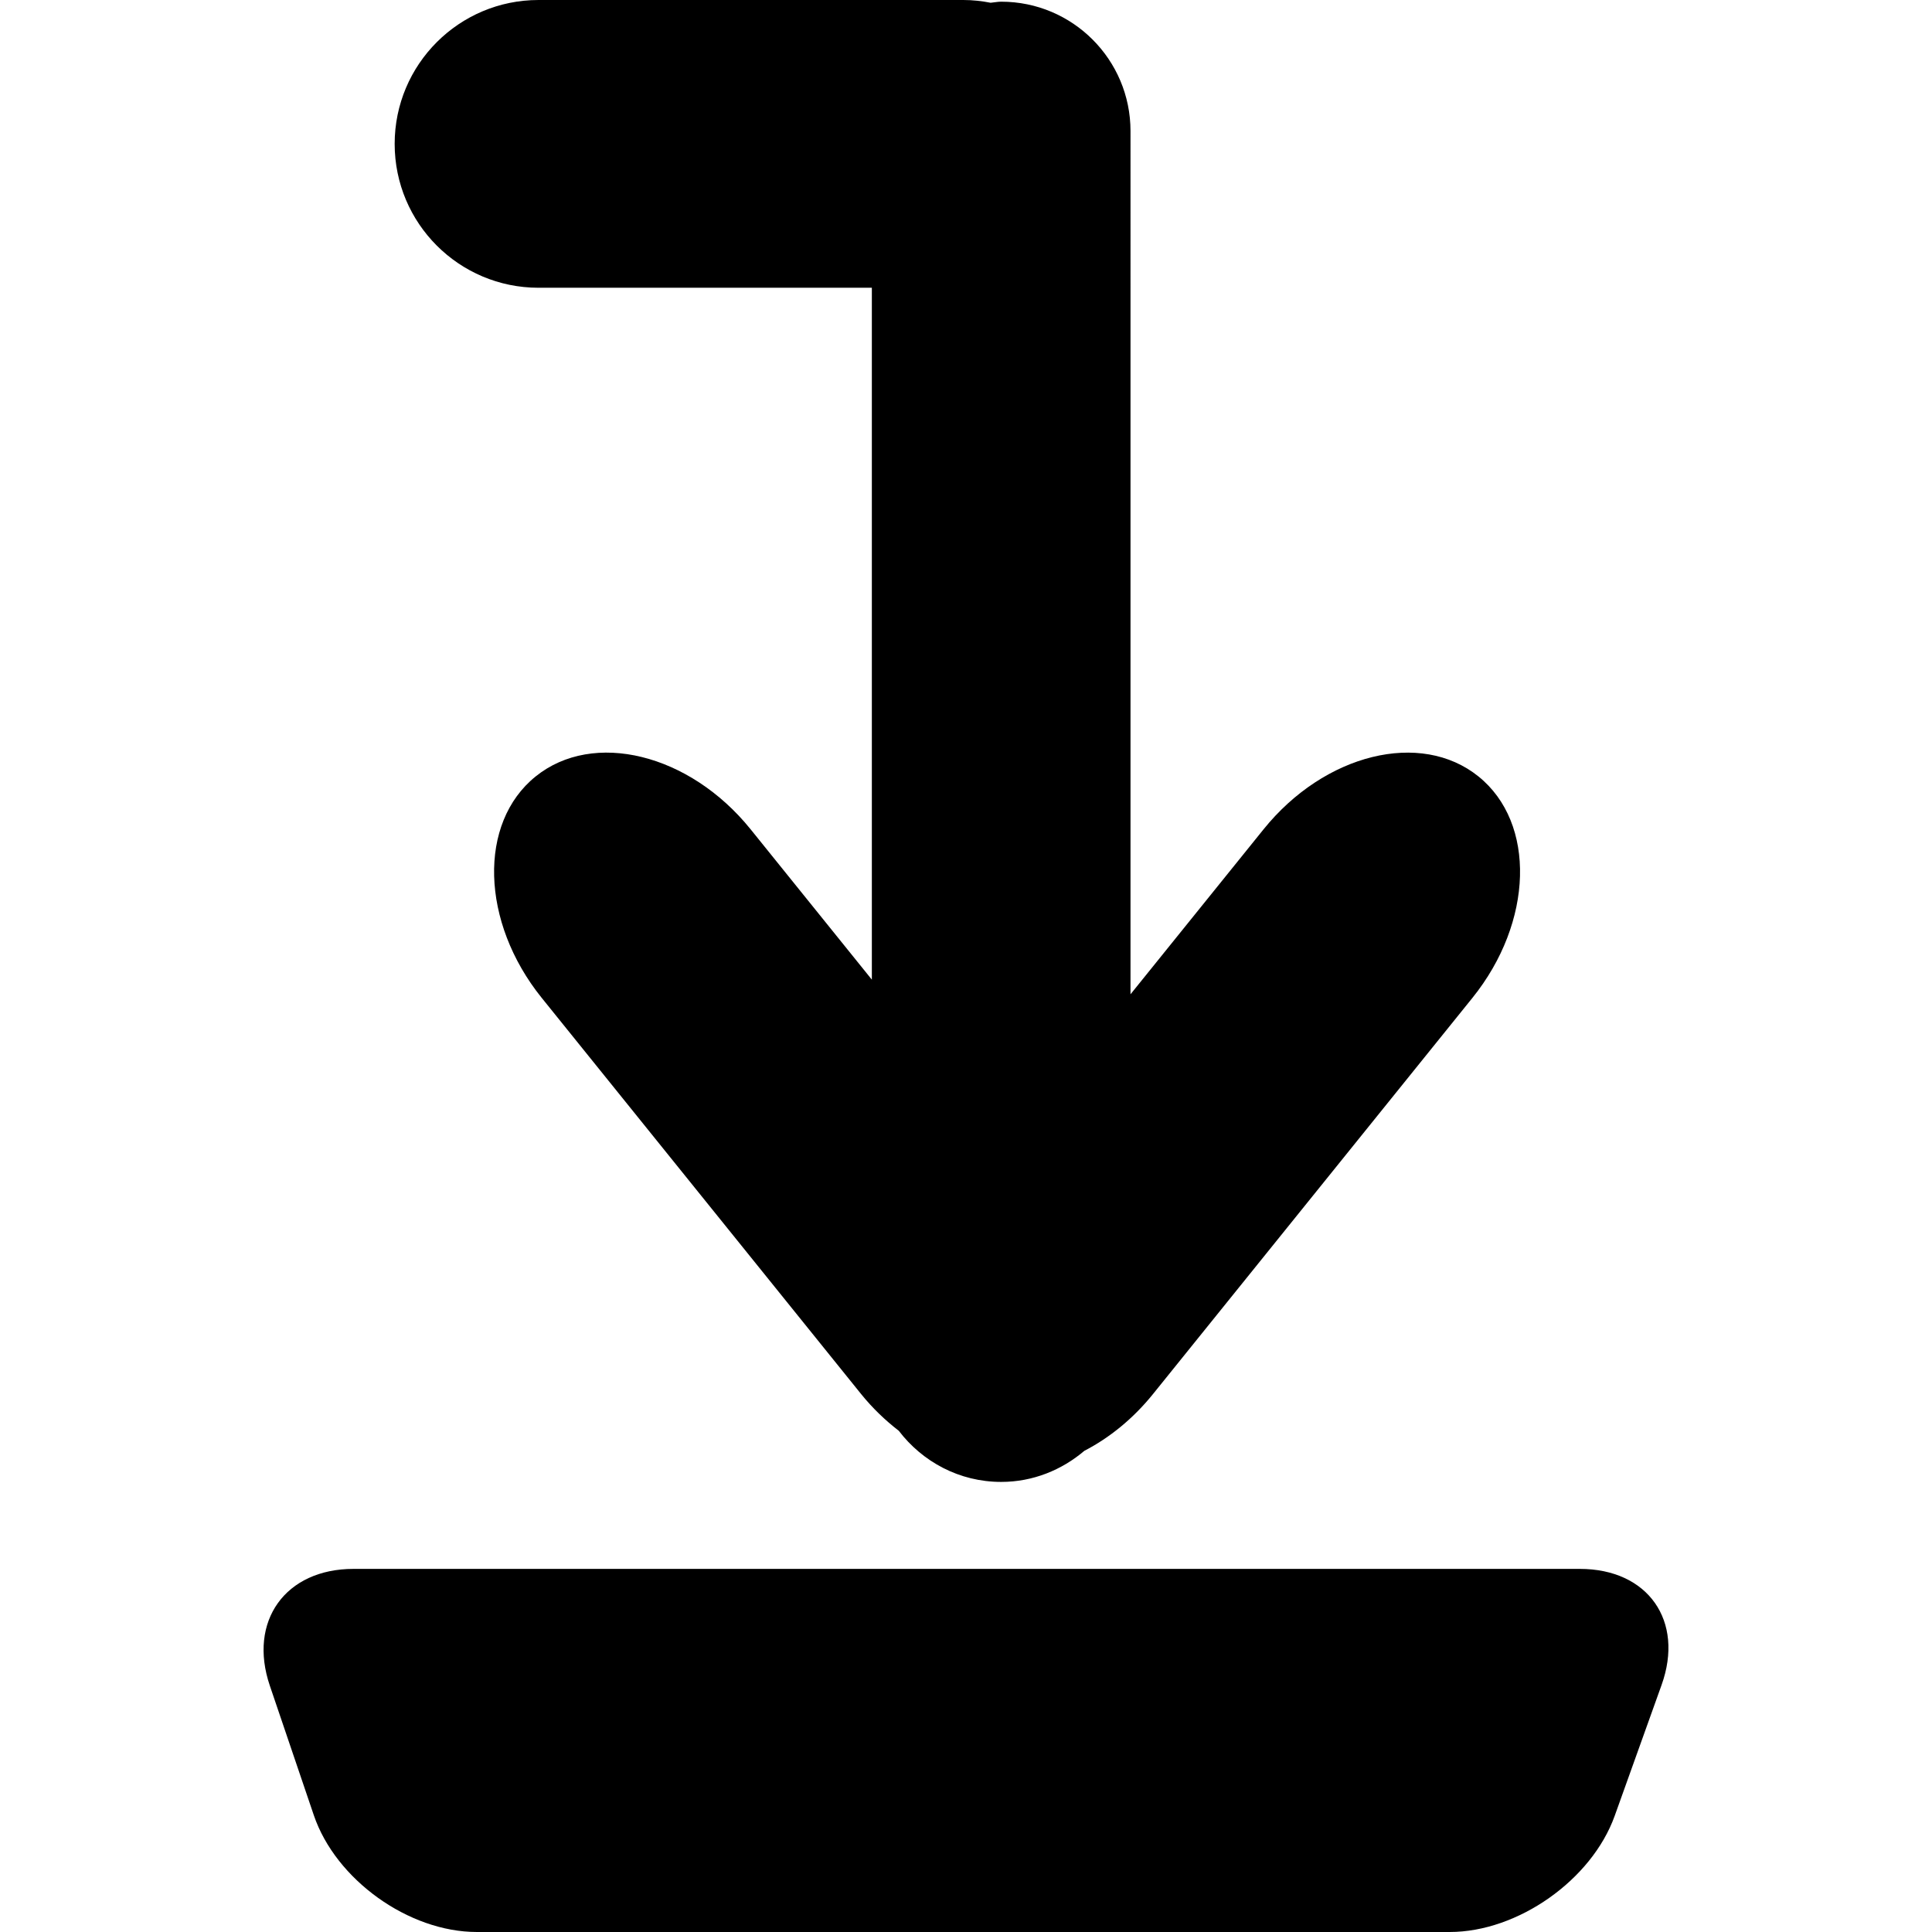
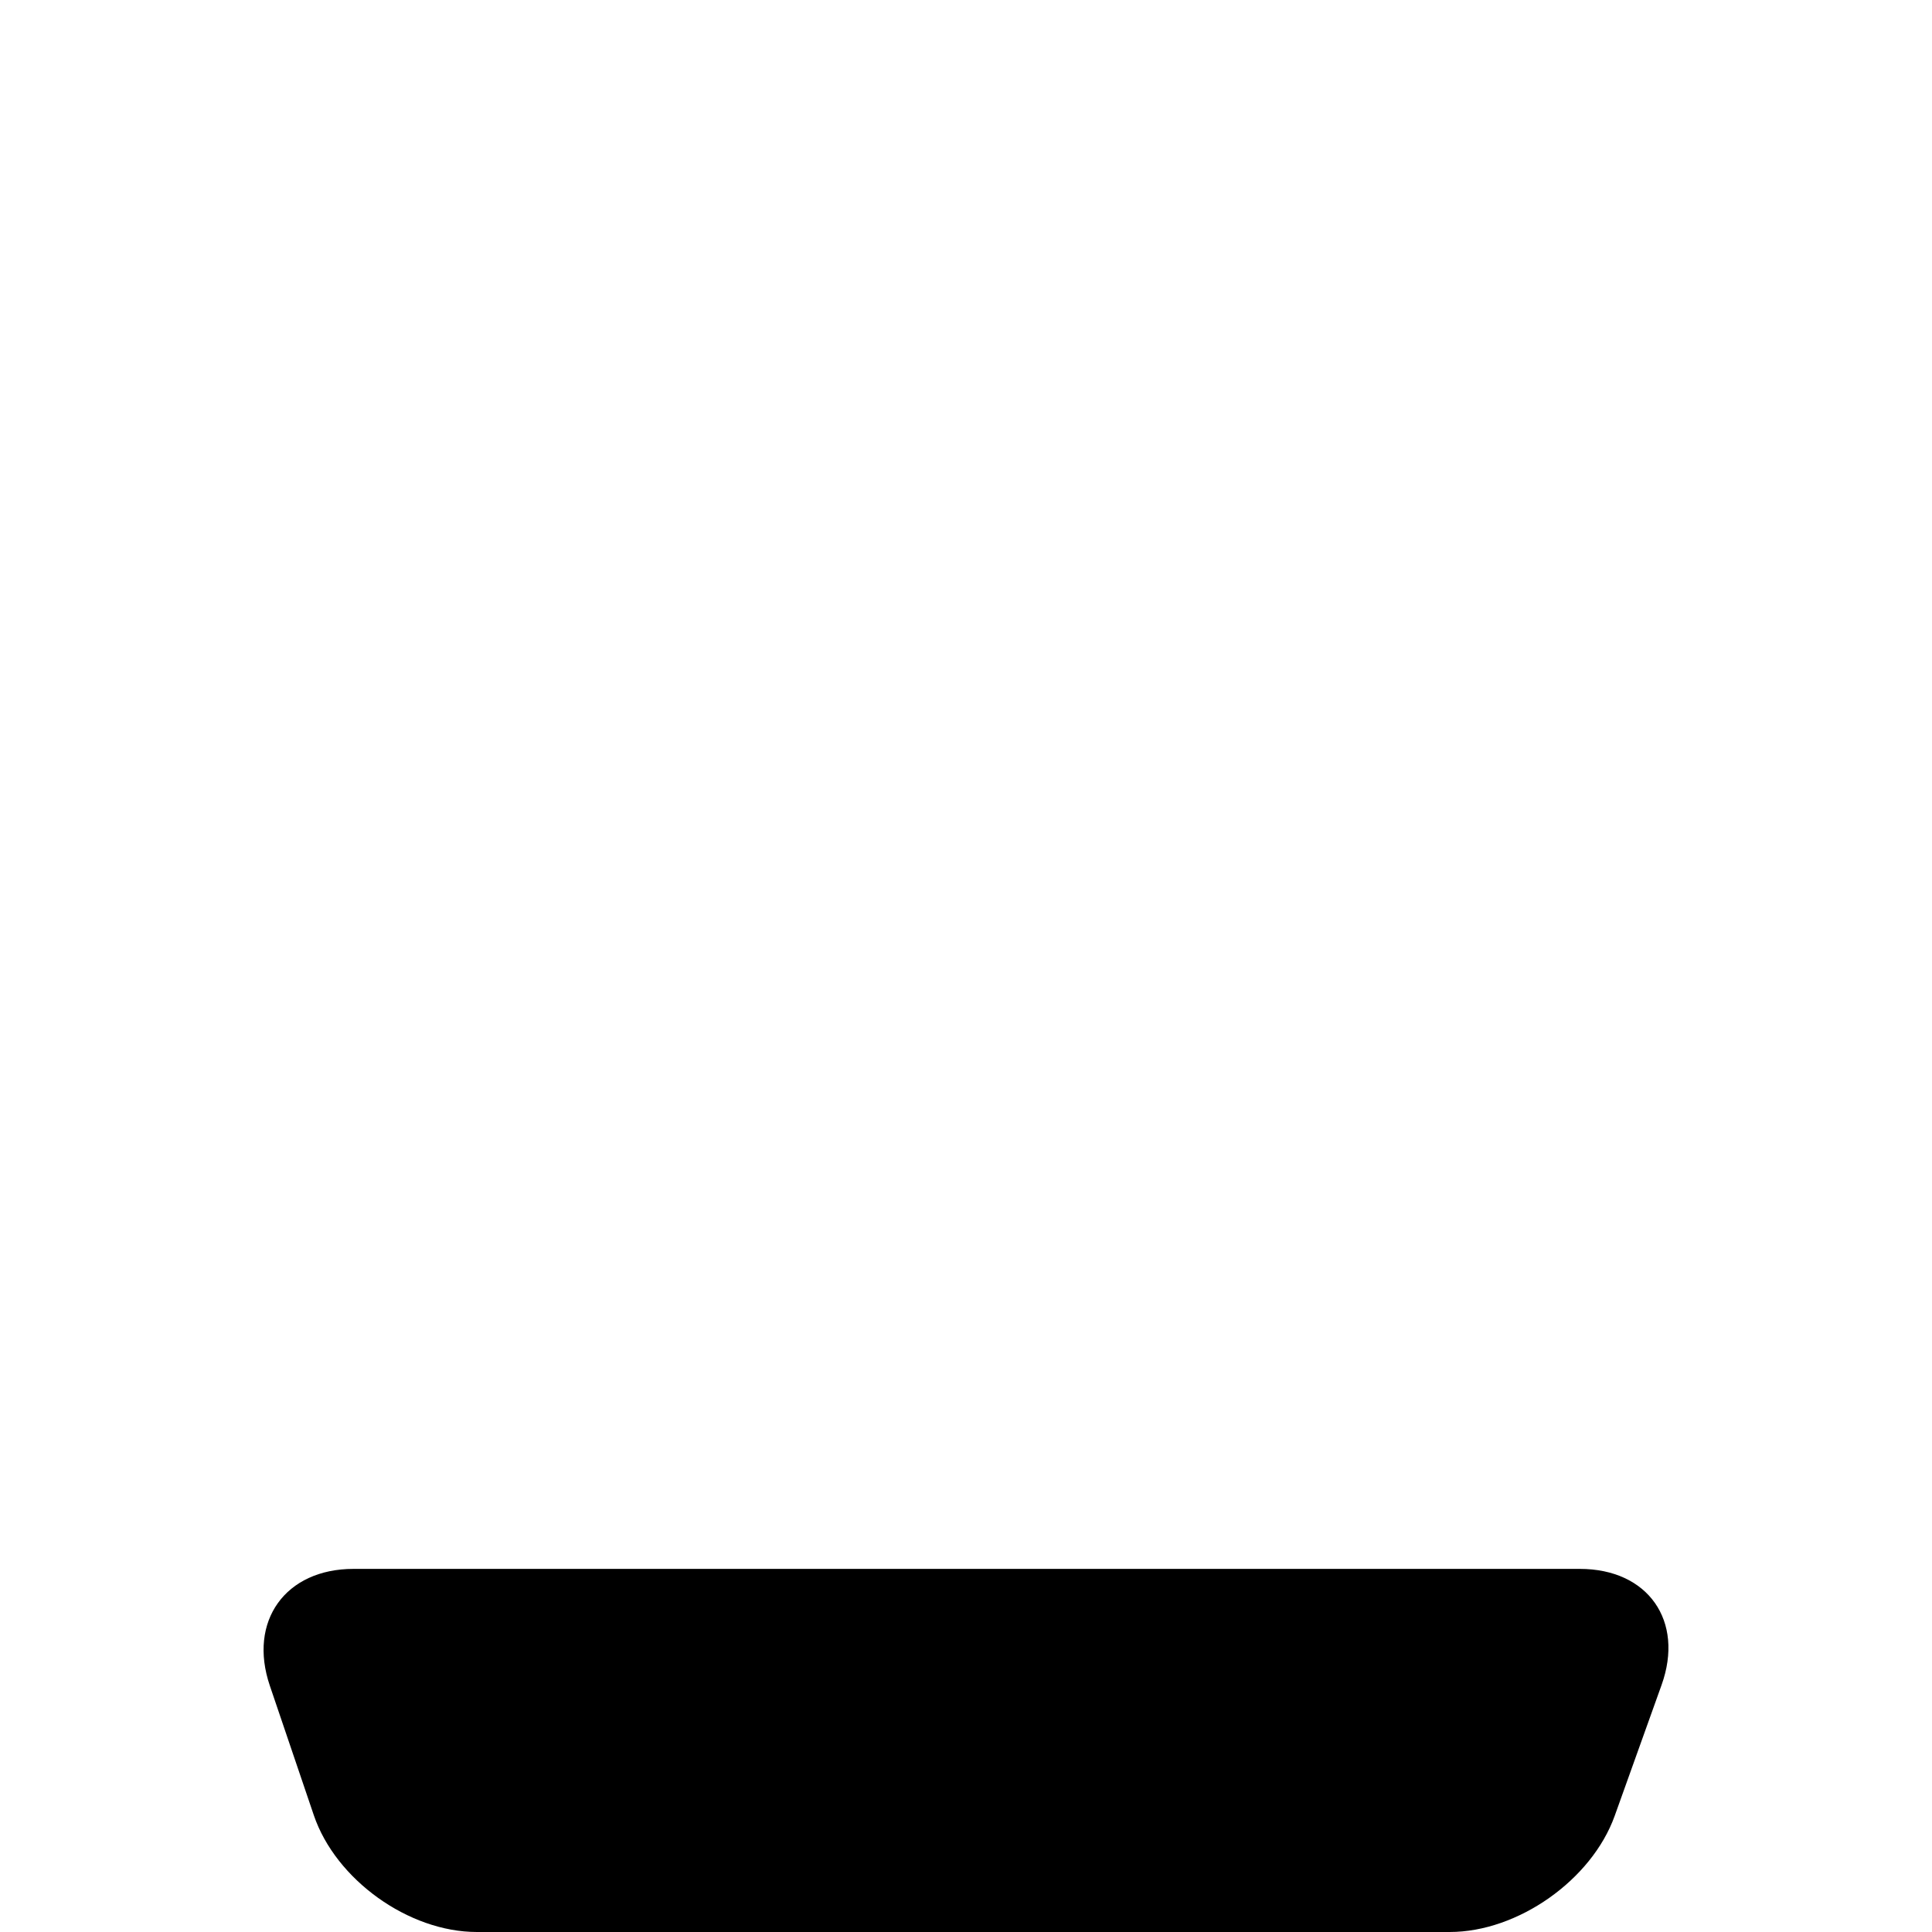
<svg xmlns="http://www.w3.org/2000/svg" version="1.1" id="Capa_1" x="0px" y="0px" width="449.419px" height="449.419px" viewBox="0 0 449.419 449.419" style="enable-background:new 0 0 449.419 449.419;" xml:space="preserve">
  <g>
    <path d="M367.503,364.953H82.226c-15.845,0-24.557,12.154-19.46,27.167l10.232,30.132c5.097,15.003,22.07,27.167,37.916,27.167   h226.315c15.845,0,33.019-12.097,38.374-27.005l10.91-30.457C391.858,377.05,383.348,364.953,367.503,364.953z" />
-     <path d="M174.618,192.924c-14.21-17.624-36.596-23.132-50.021-12.307c-13.416,10.815-12.785,33.87,1.406,51.495l74.31,92.172   c2.668,3.3,5.632,6.12,8.759,8.54c5.499,7.2,14.076,11.896,23.82,11.896c7.401,0,14.114-2.783,19.345-7.229   c5.805-3.002,11.332-7.449,15.97-13.206l74.301-92.153c14.2-17.624,14.851-40.688,1.415-51.513   c-13.416-10.825-35.812-5.317-50.012,12.316l-30.935,38.355V30.485c0-16.61-13.465-30.093-30.084-30.093   c-0.842,0-1.635,0.182-2.458,0.249C228.378,0.239,226.255,0,224.085,0h-98.81c-18.484,0-33.469,14.984-33.469,33.469   s14.984,33.469,33.469,33.469h77.533v160.947L174.618,192.924z" />
  </g>
  <g>
</g>
  <g>
</g>
  <g>
</g>
  <g>
</g>
  <g>
</g>
  <g>
</g>
  <g>
</g>
  <g>
</g>
  <g>
</g>
  <g>
</g>
  <g>
</g>
  <g>
</g>
  <g>
</g>
  <g>
</g>
  <g>
</g>
</svg>